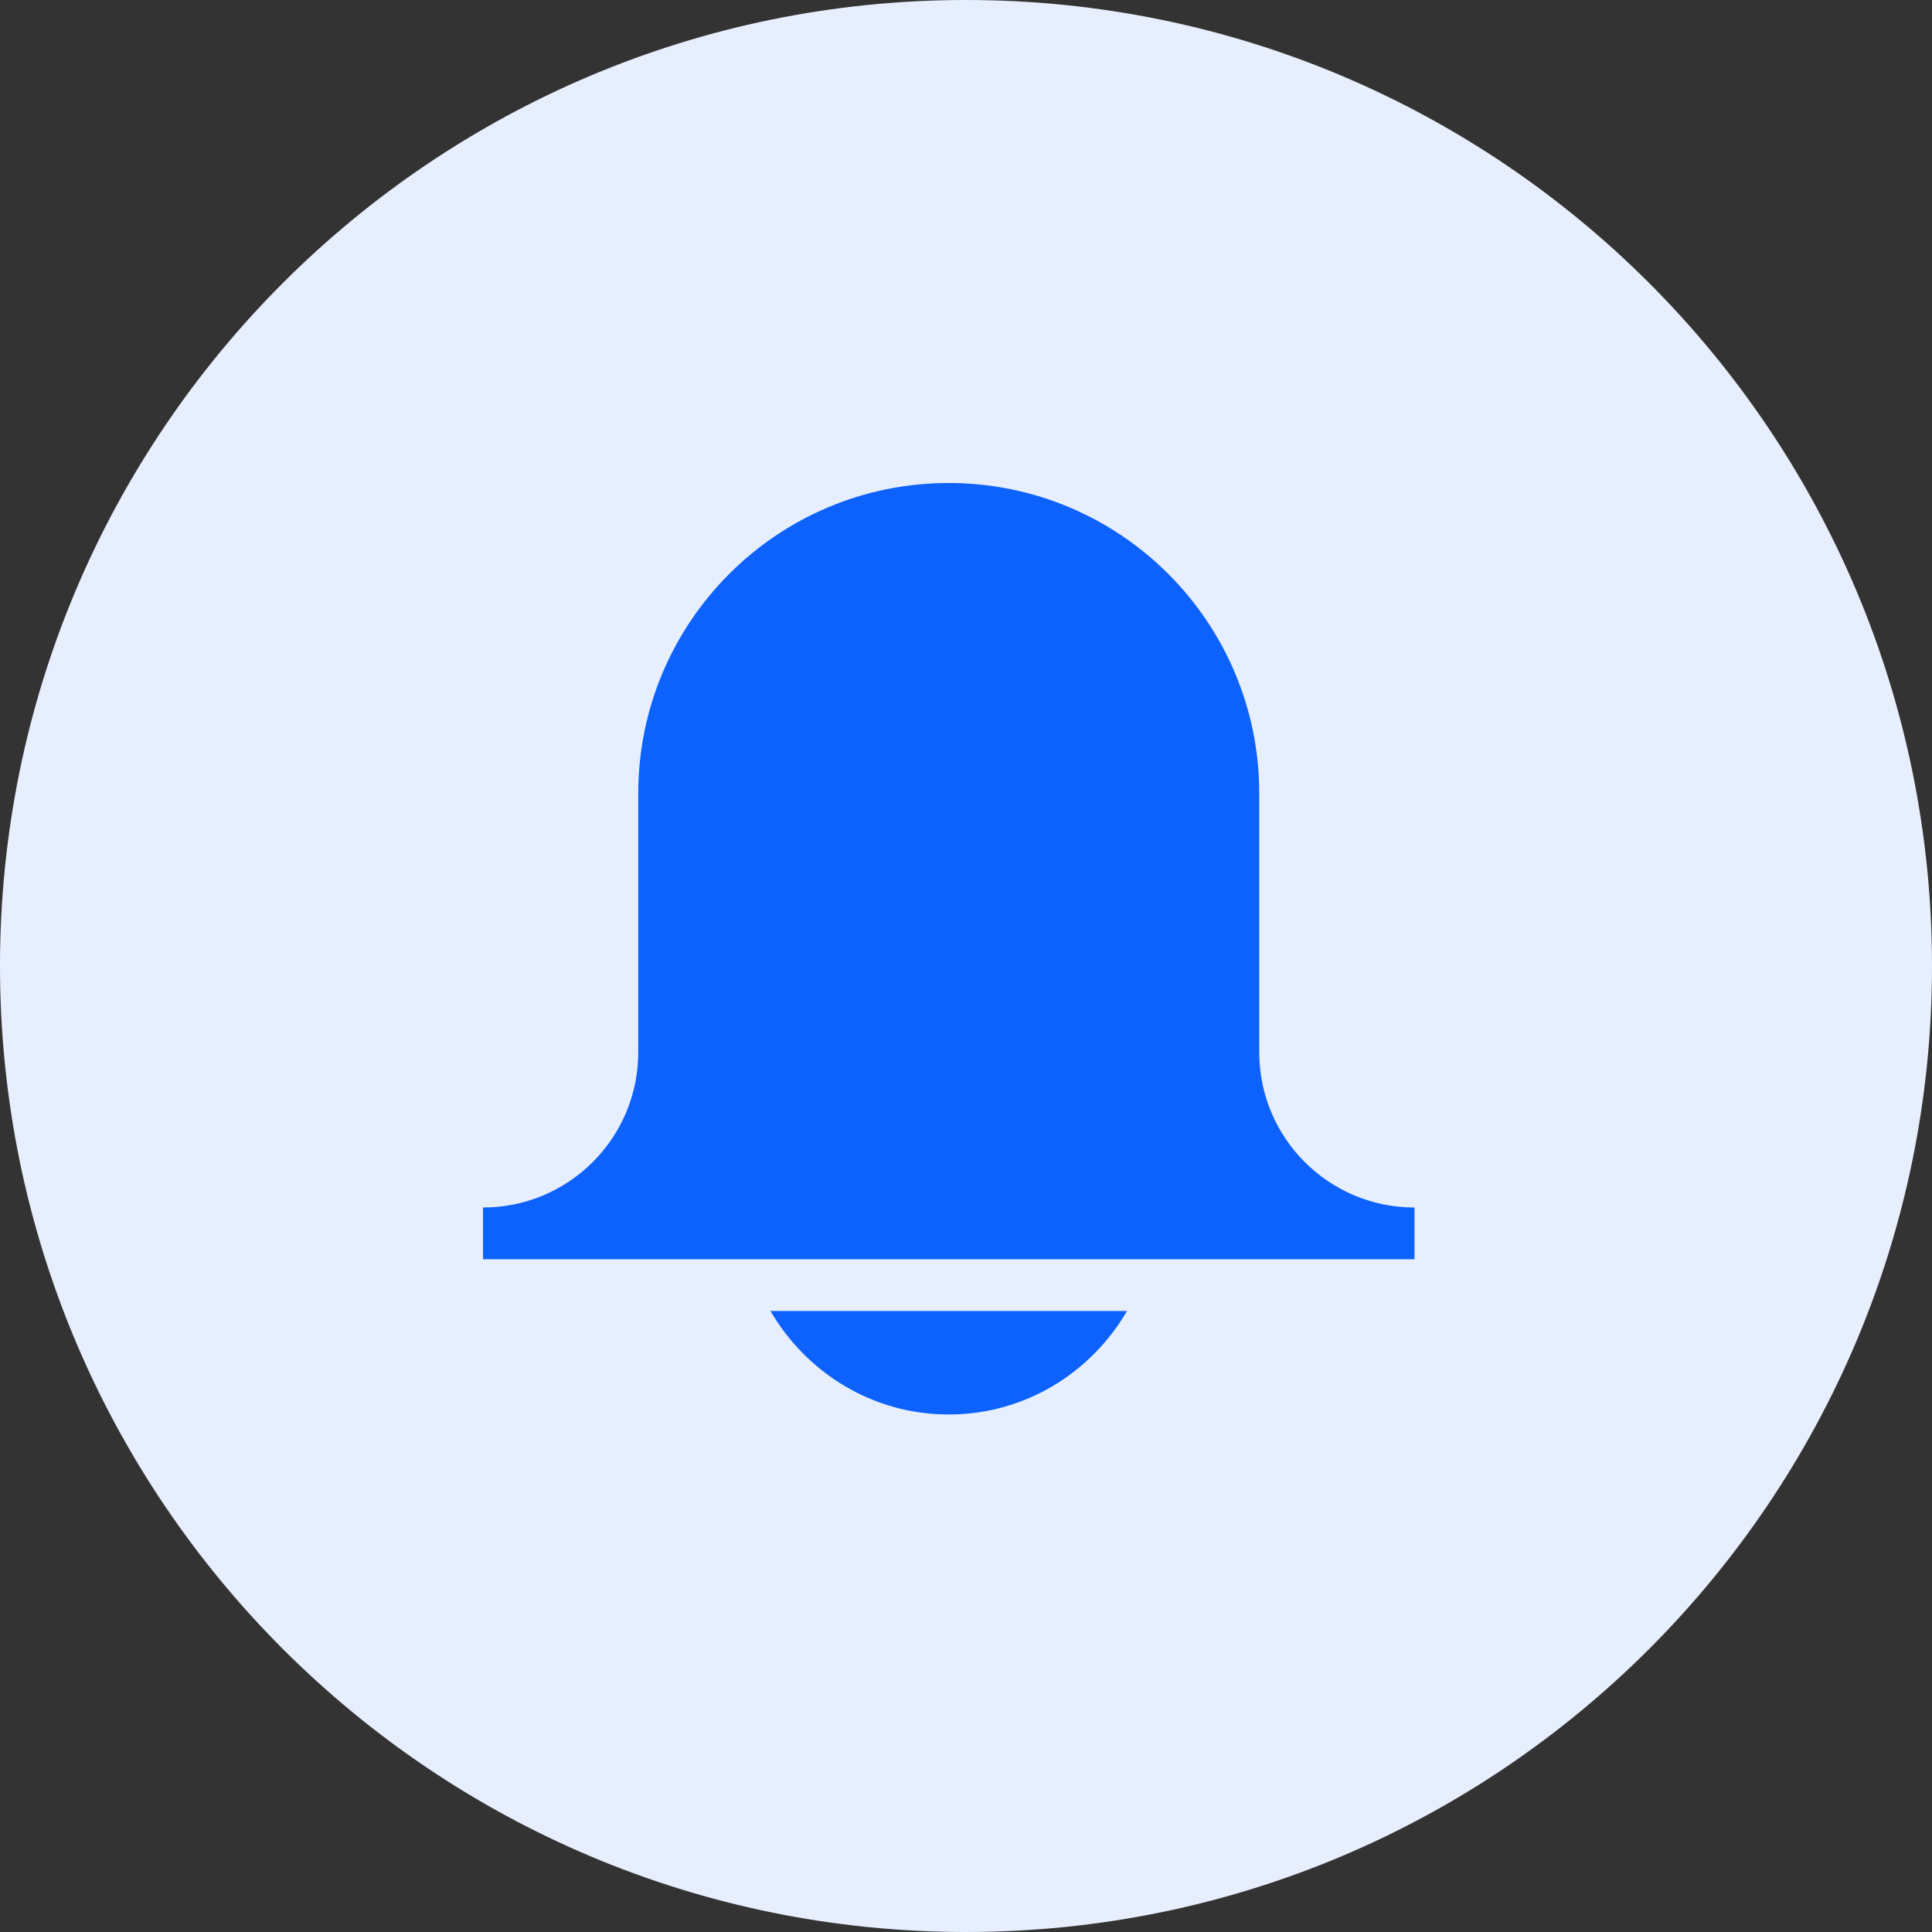
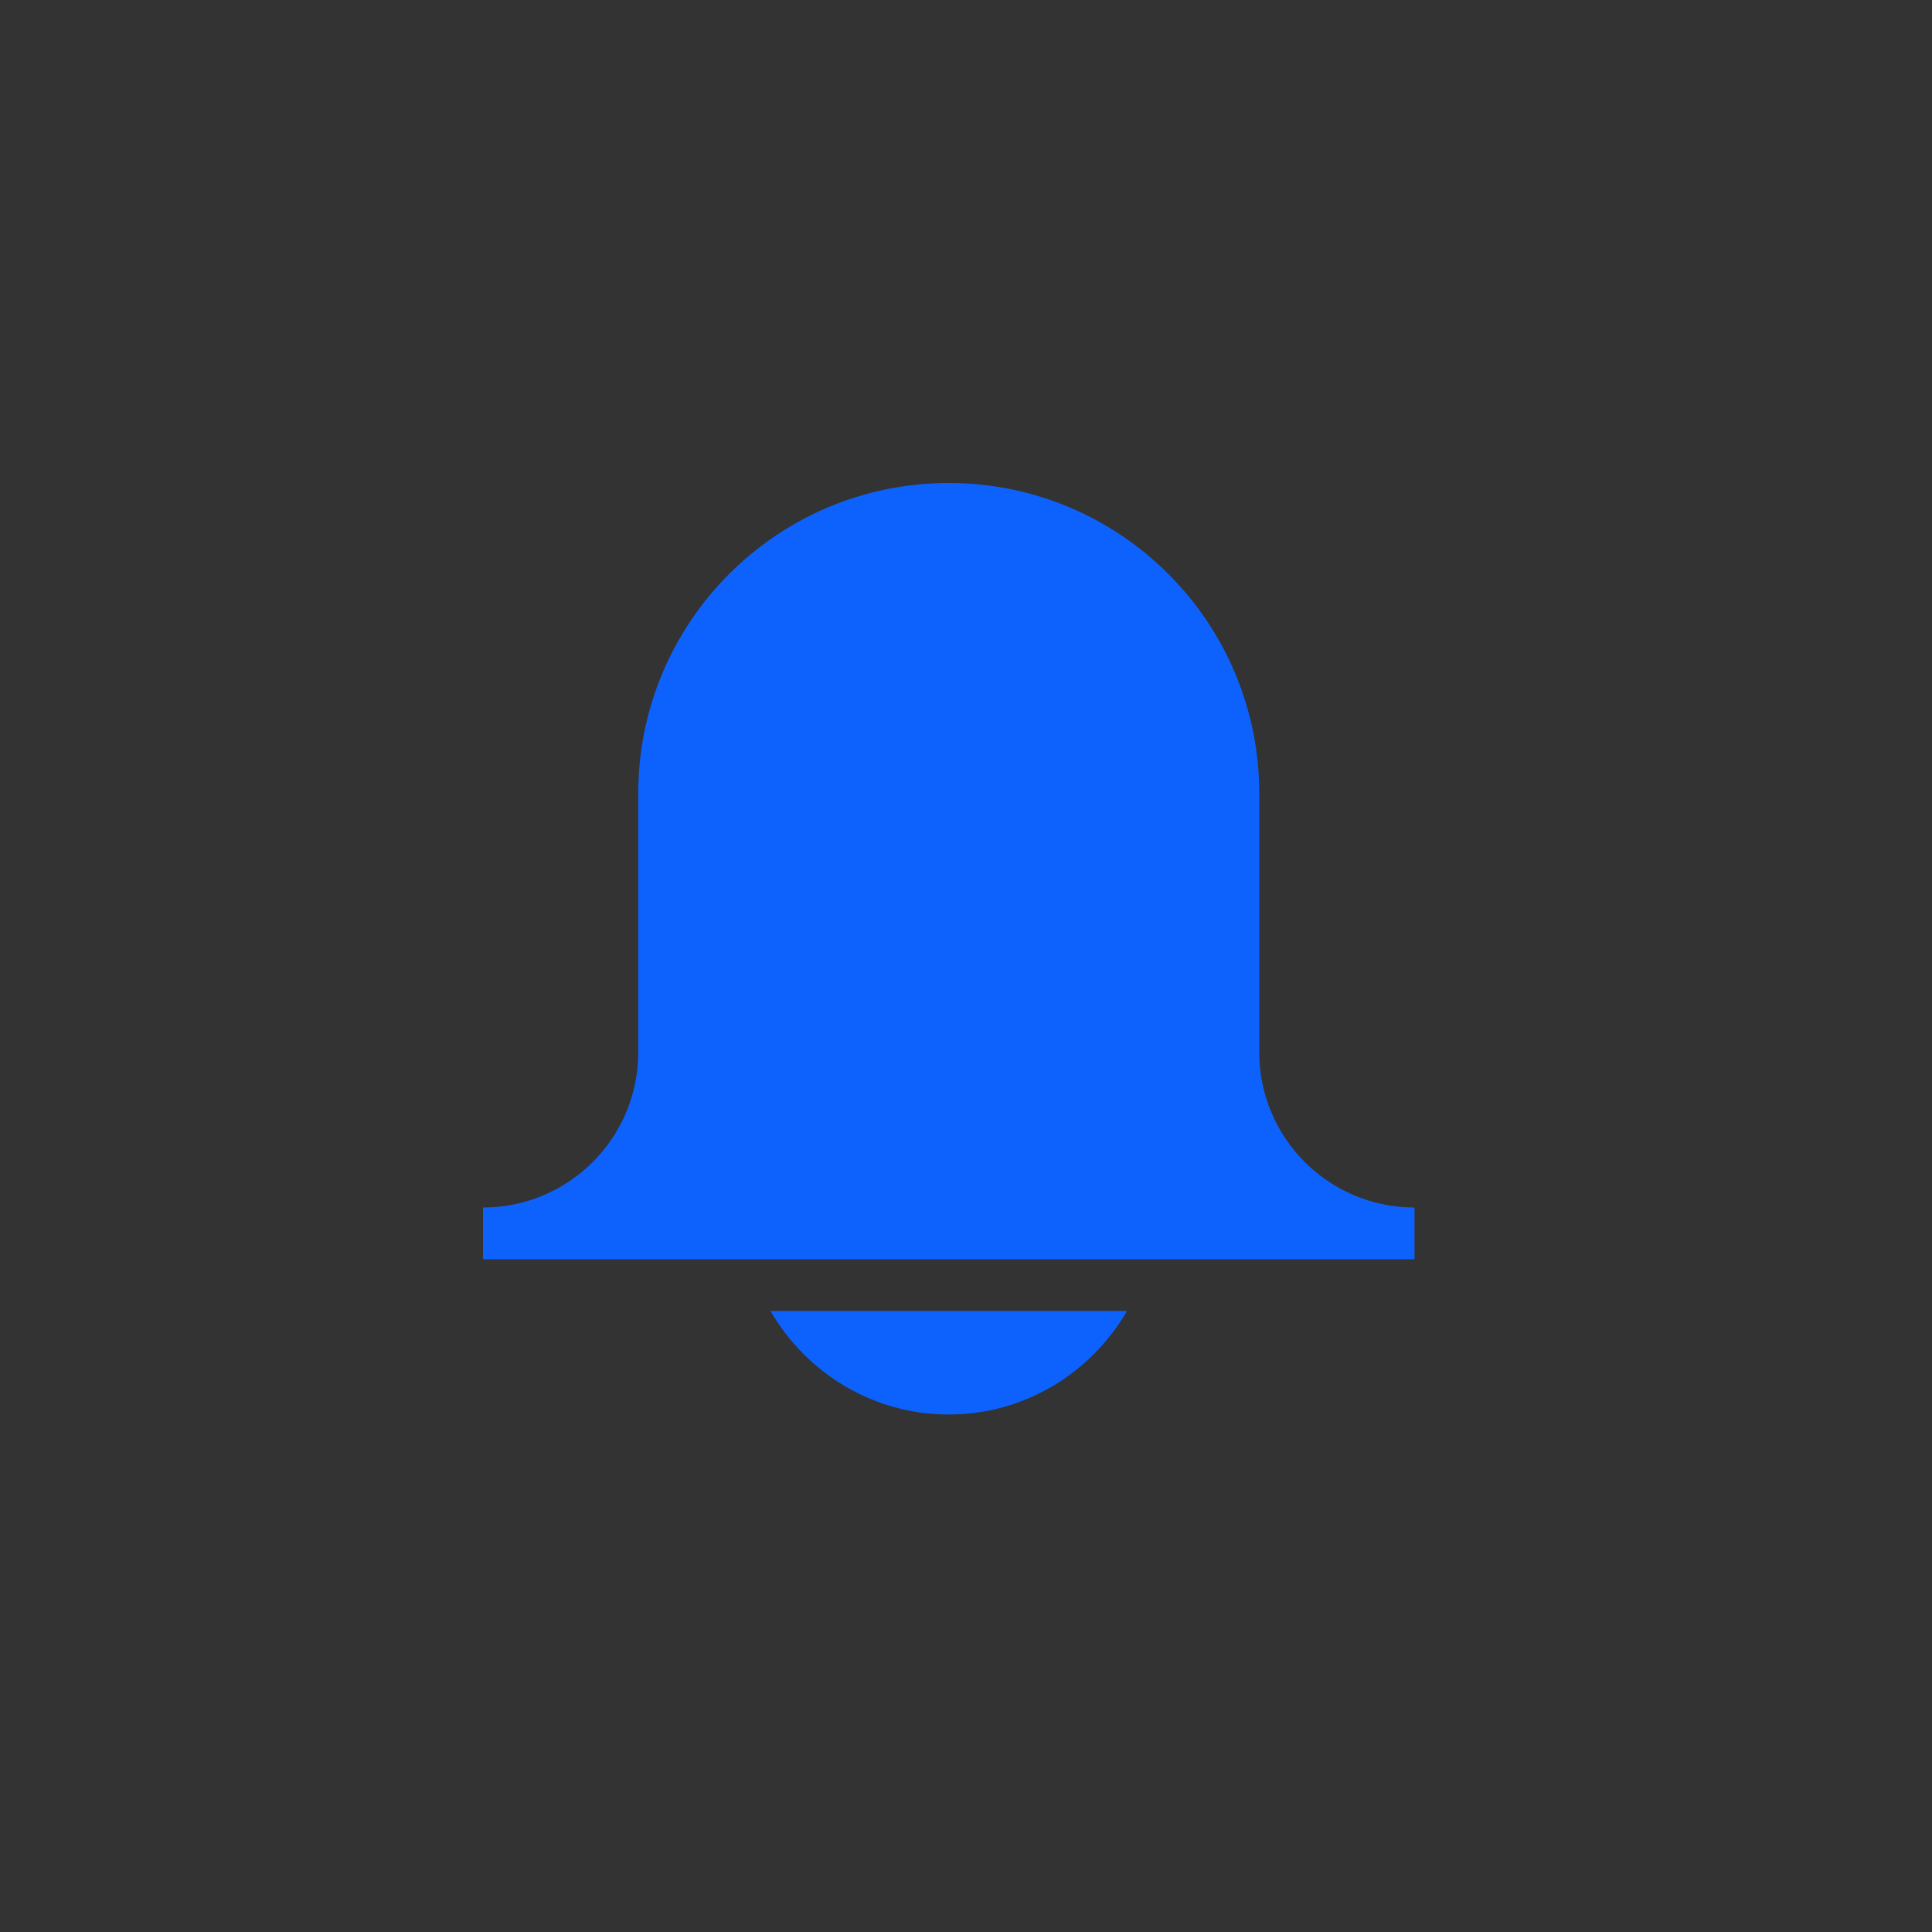
<svg xmlns="http://www.w3.org/2000/svg" width="56" height="56" viewBox="0 0 56 56" fill="none">
  <rect x="0" y="0" width="56" height="56" fill="#333333" stroke="none" />
-   <path d="M56 28C56 12.536 43.464 0 28 0C12.536 0 0 12.536 0 28C0 43.464 12.536 56 28 56C43.464 56 56 43.464 56 28Z" fill="#E7EFFF" />
  <path d="M36.5 30.5V23C36.5 18.029 32.471 14 27.5 14C22.529 14 18.5 18.029 18.5 23V30.5C18.5 32.986 16.484 35 14 35V36.5H41V35C38.516 35 36.5 32.986 36.5 30.5Z" fill="#0D62FE" />
  <path d="M22.332 38C23.372 39.785 25.286 41 27.5 41C29.714 41 31.628 39.785 32.667 38H22.332Z" fill="#0D62FE" />
</svg>